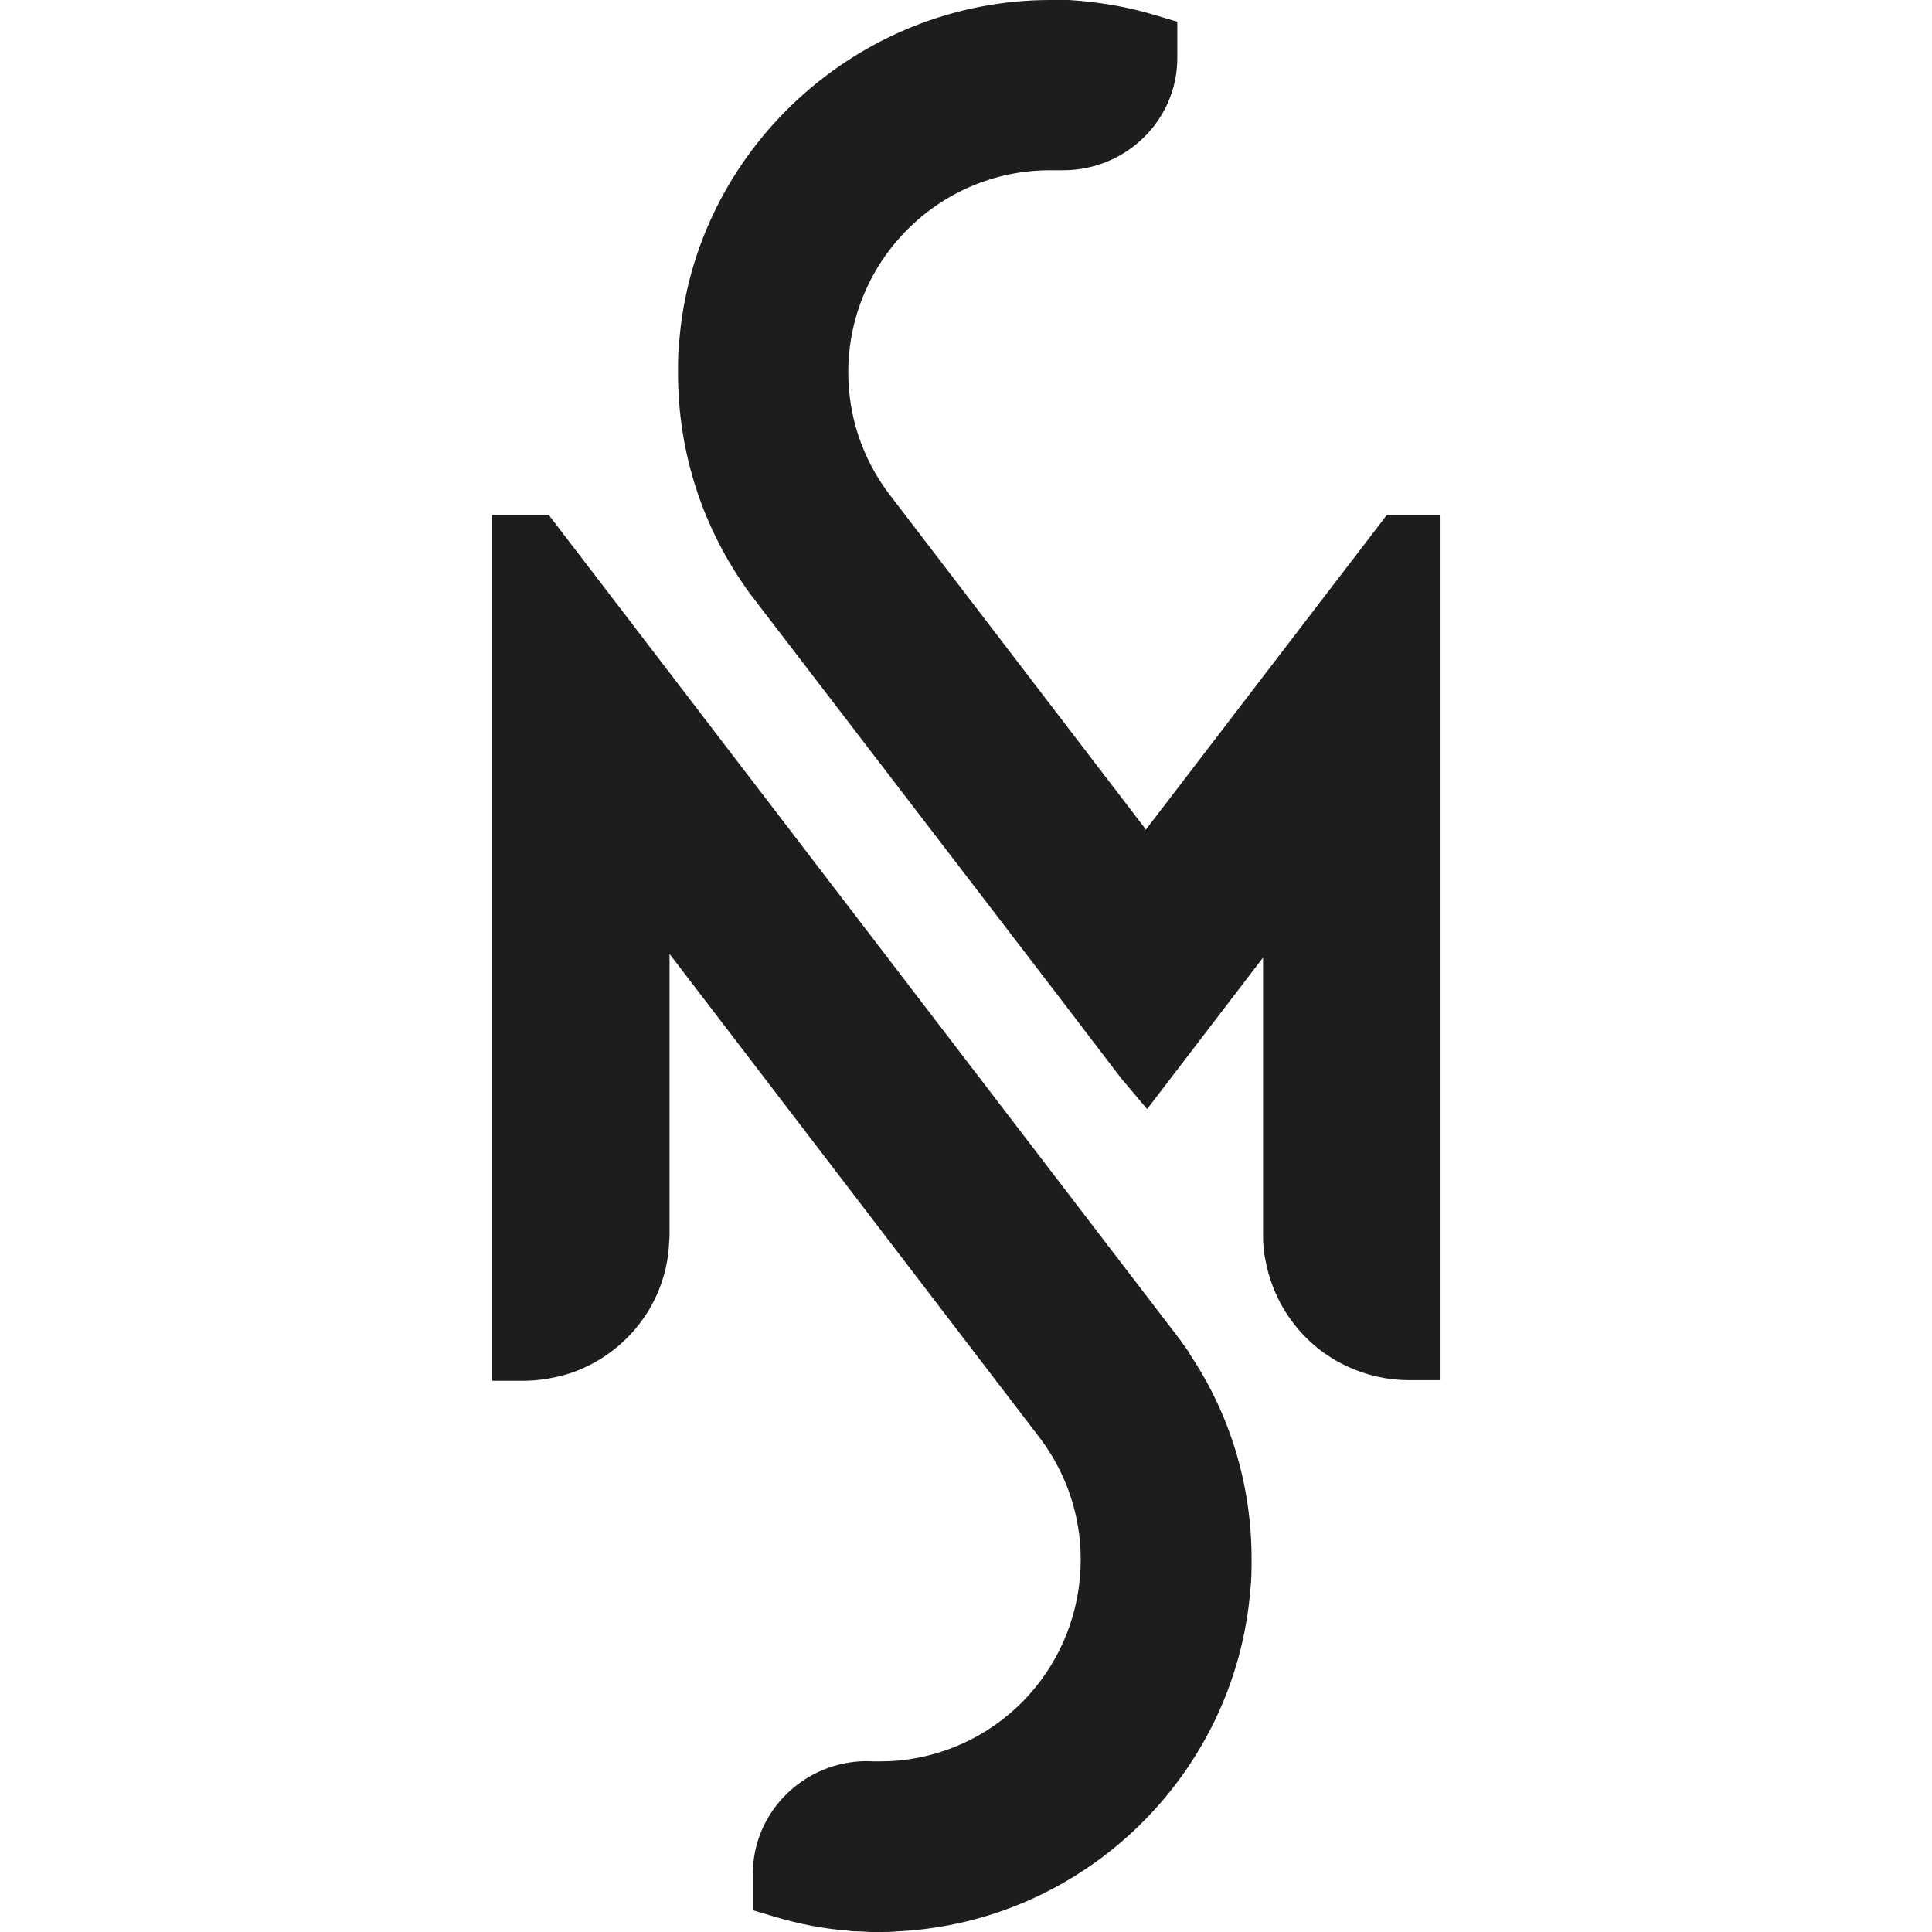
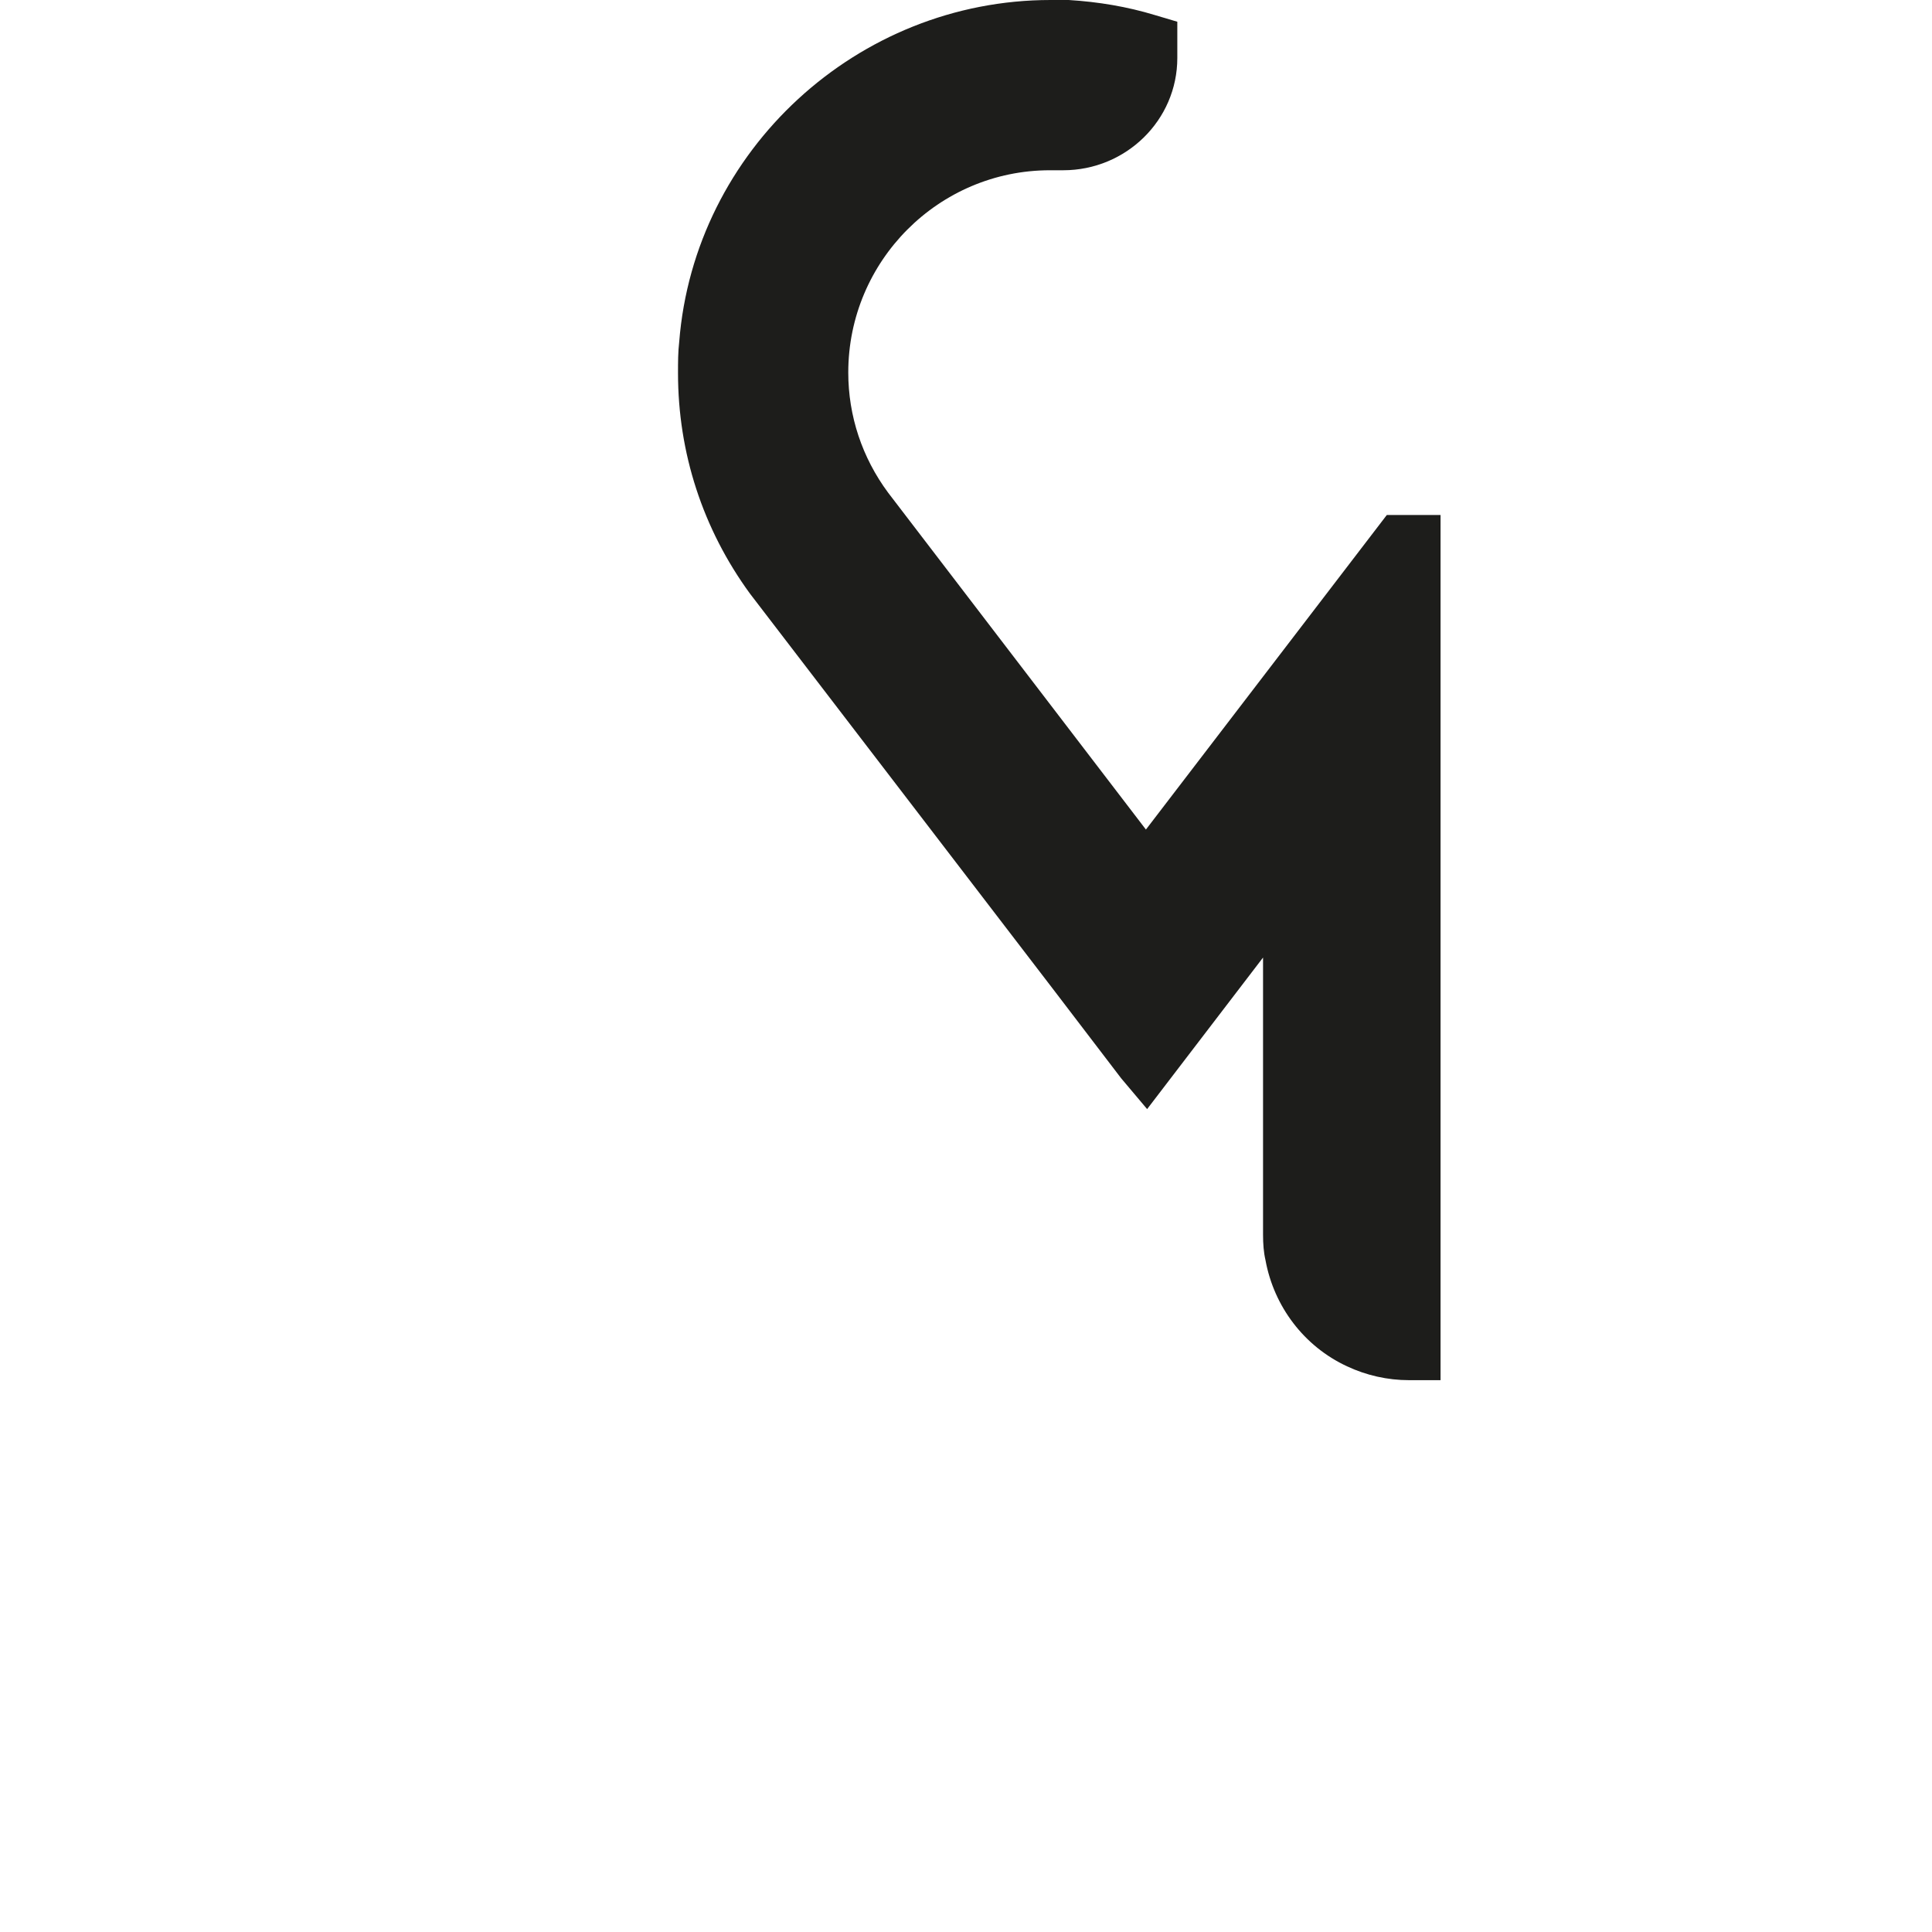
<svg xmlns="http://www.w3.org/2000/svg" xml:space="preserve" style="enable-background:new 0 0 32 32;" viewBox="0 0 32 32" y="0px" x="0px" id="Livello_1" version="1.0">
  <style type="text/css">
	.st0{fill:#1D1D1B;}
</style>
  <g>
-     <path d="M19.56,22.21L9.09,8.53H8.15v14.34h0.52c0.27,0,0.54-0.05,0.79-0.13c0.92-0.32,1.56-1.15,1.62-2.11   c0-0.06,0.01-0.11,0.01-0.17v-4.66l6.15,8.04c0.43,0.58,0.66,1.27,0.66,1.99c0,1.72-1.29,3.16-3.01,3.33l-0.14,0.01   c-0.11,0-0.21,0.01-0.39,0c-1.04,0-1.89,0.84-1.89,1.86v0.61l0.37,0.11c0.4,0.12,0.82,0.2,1.23,0.23c0.05,0.01,0.09,0.01,0.18,0.01   L14.42,32c0.05,0,0.1,0,0.16,0c0.09,0,0.19,0,0.28-0.01c3.09-0.15,5.6-2.59,5.85-5.66c0.02-0.17,0.02-0.34,0.02-0.51   c0-1.21-0.35-2.38-1.01-3.37C19.68,22.37,19.62,22.3,19.56,22.21z" class="st0" />
    <path d="M22.97,8.53l-3.99,5.21l-4.27-5.58c-0.43-0.58-0.66-1.27-0.66-1.99c0-1.85,1.5-3.35,3.34-3.35l0.22,0   c1.04,0,1.89-0.83,1.89-1.86V0.36l-0.37-0.11c-0.46-0.14-0.94-0.22-1.43-0.25C17.61,0,17.51,0,17.4,0c-3.2,0-5.9,2.49-6.15,5.66   C11.23,5.83,11.23,6,11.23,6.18c0,1.32,0.41,2.58,1.19,3.65l5.02,6.55l1.13,1.48L19,18.37l1.92-2.51v4.59   c0,0.15,0.01,0.29,0.04,0.42c0.14,0.77,0.64,1.43,1.35,1.76c0.32,0.15,0.67,0.23,1.03,0.23h0.52V8.53H22.97z" class="st0" />
  </g>
</svg>